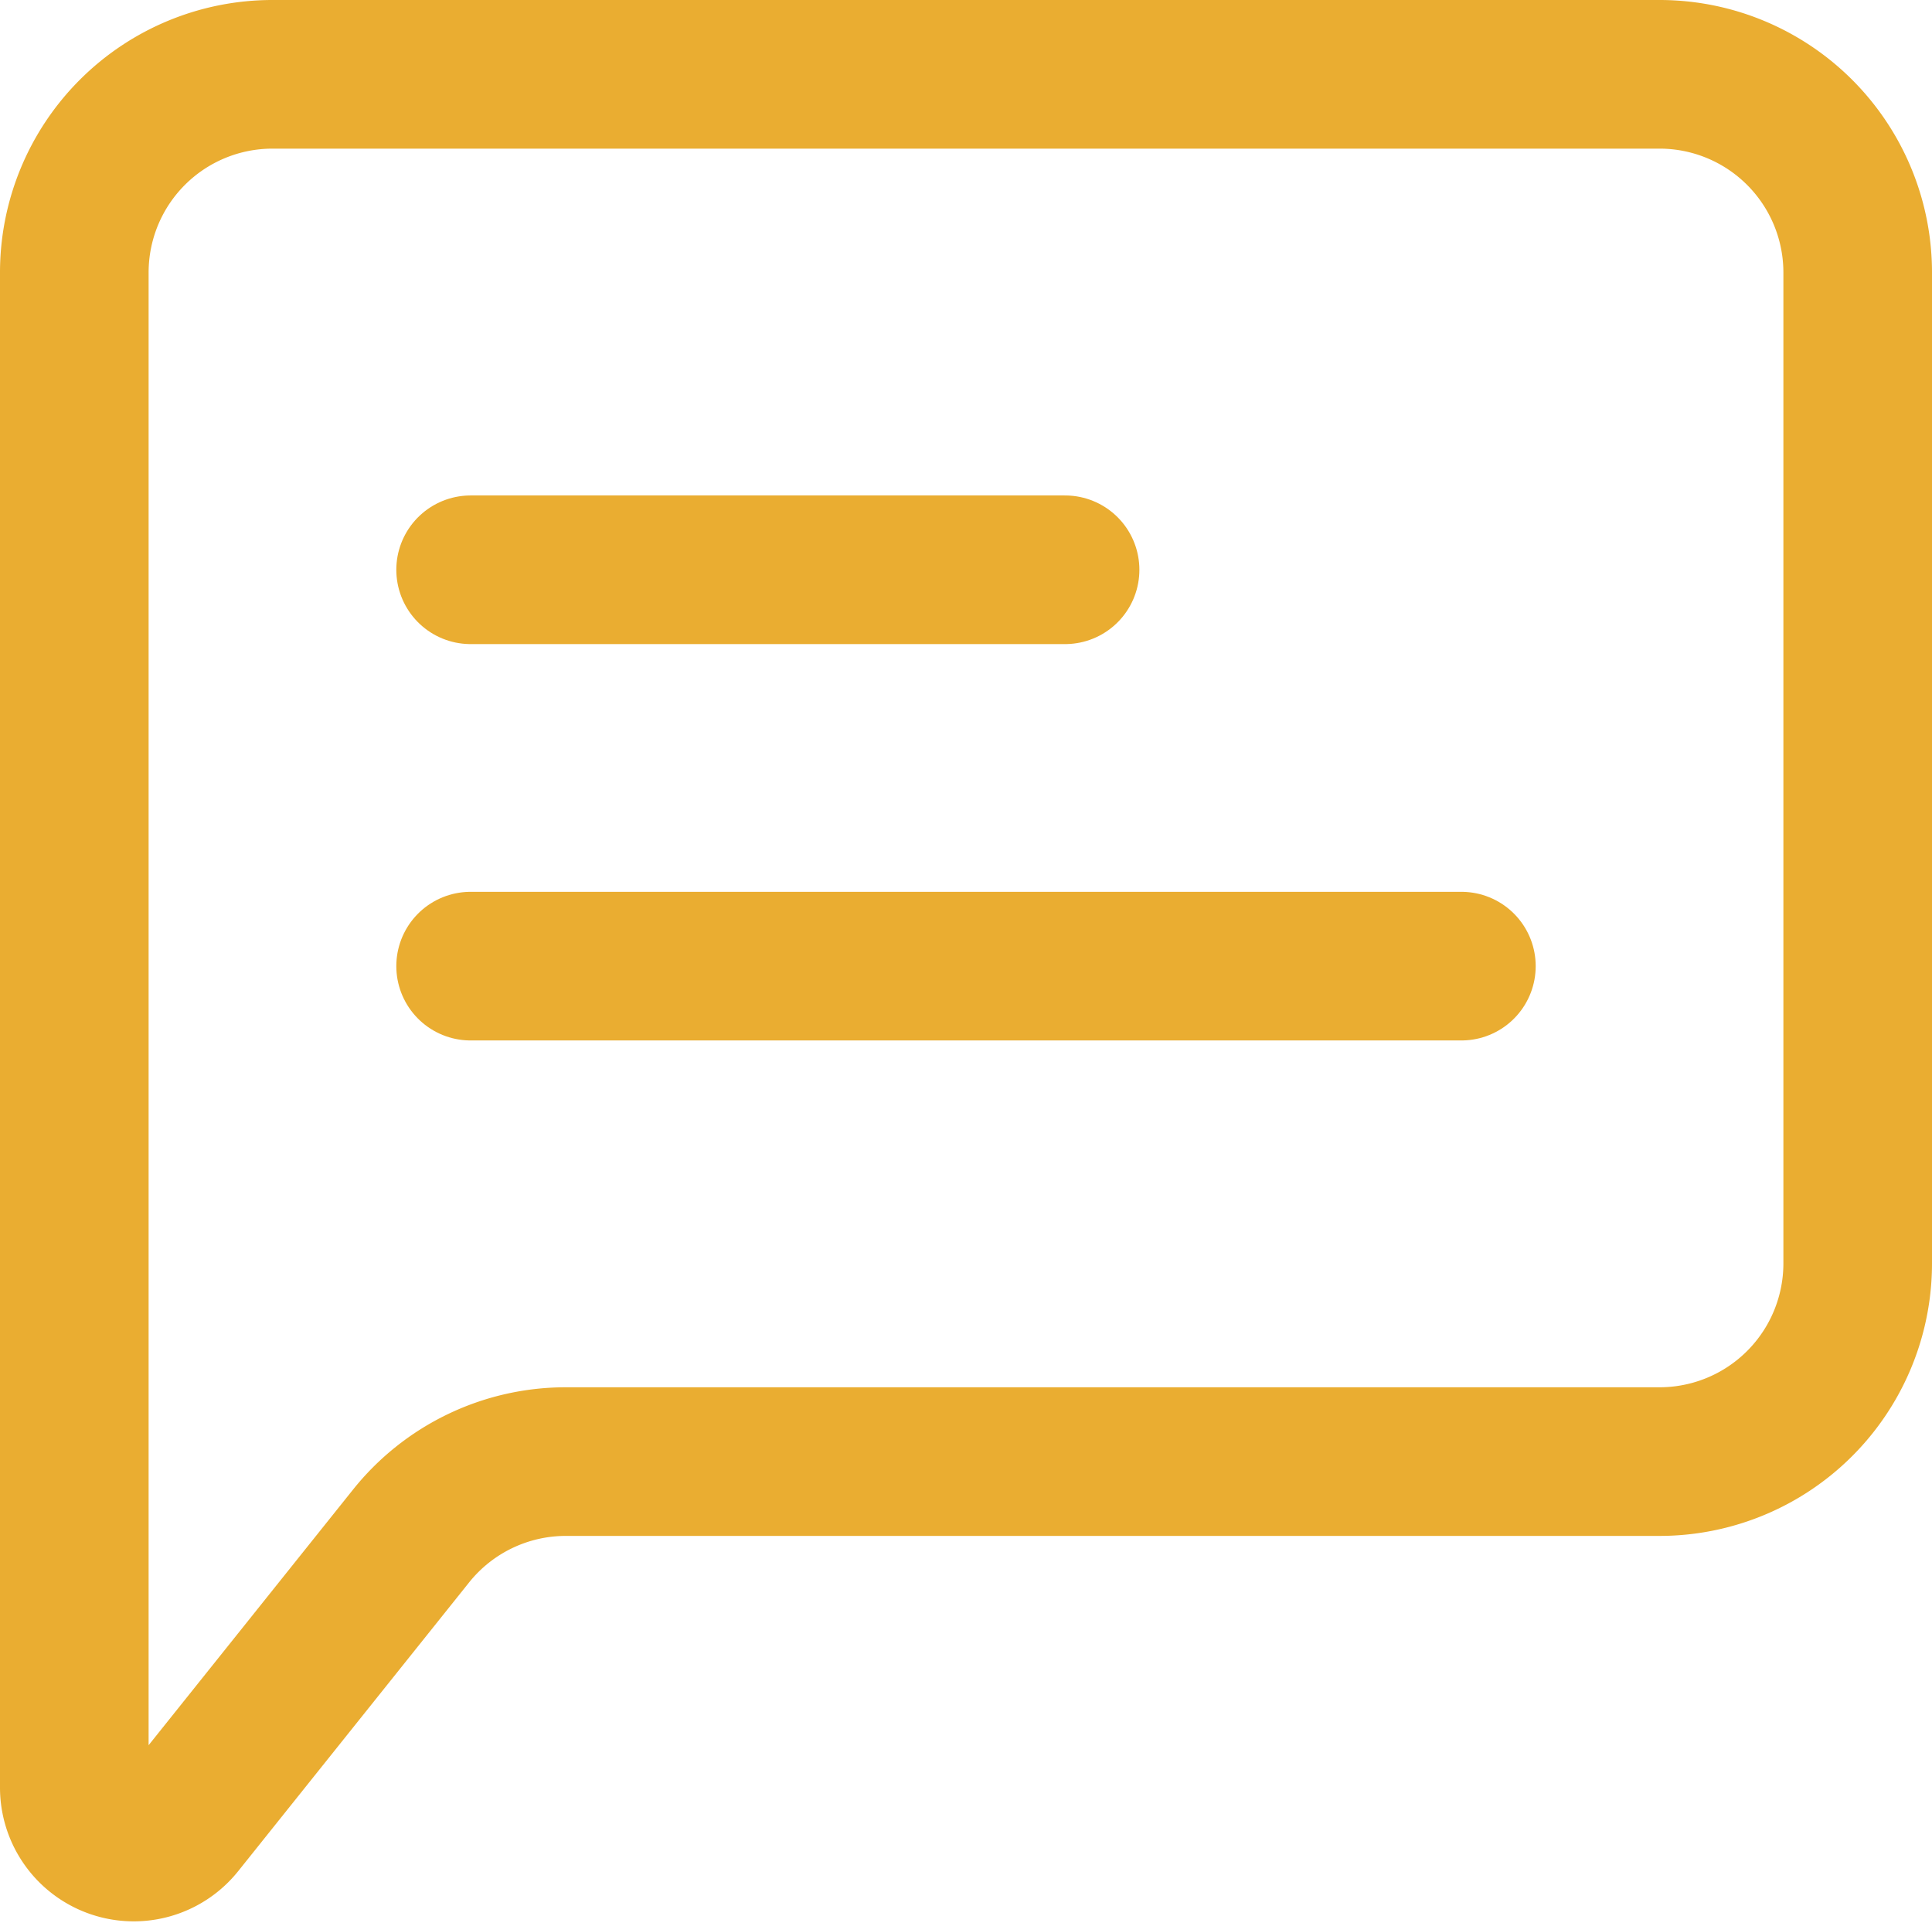
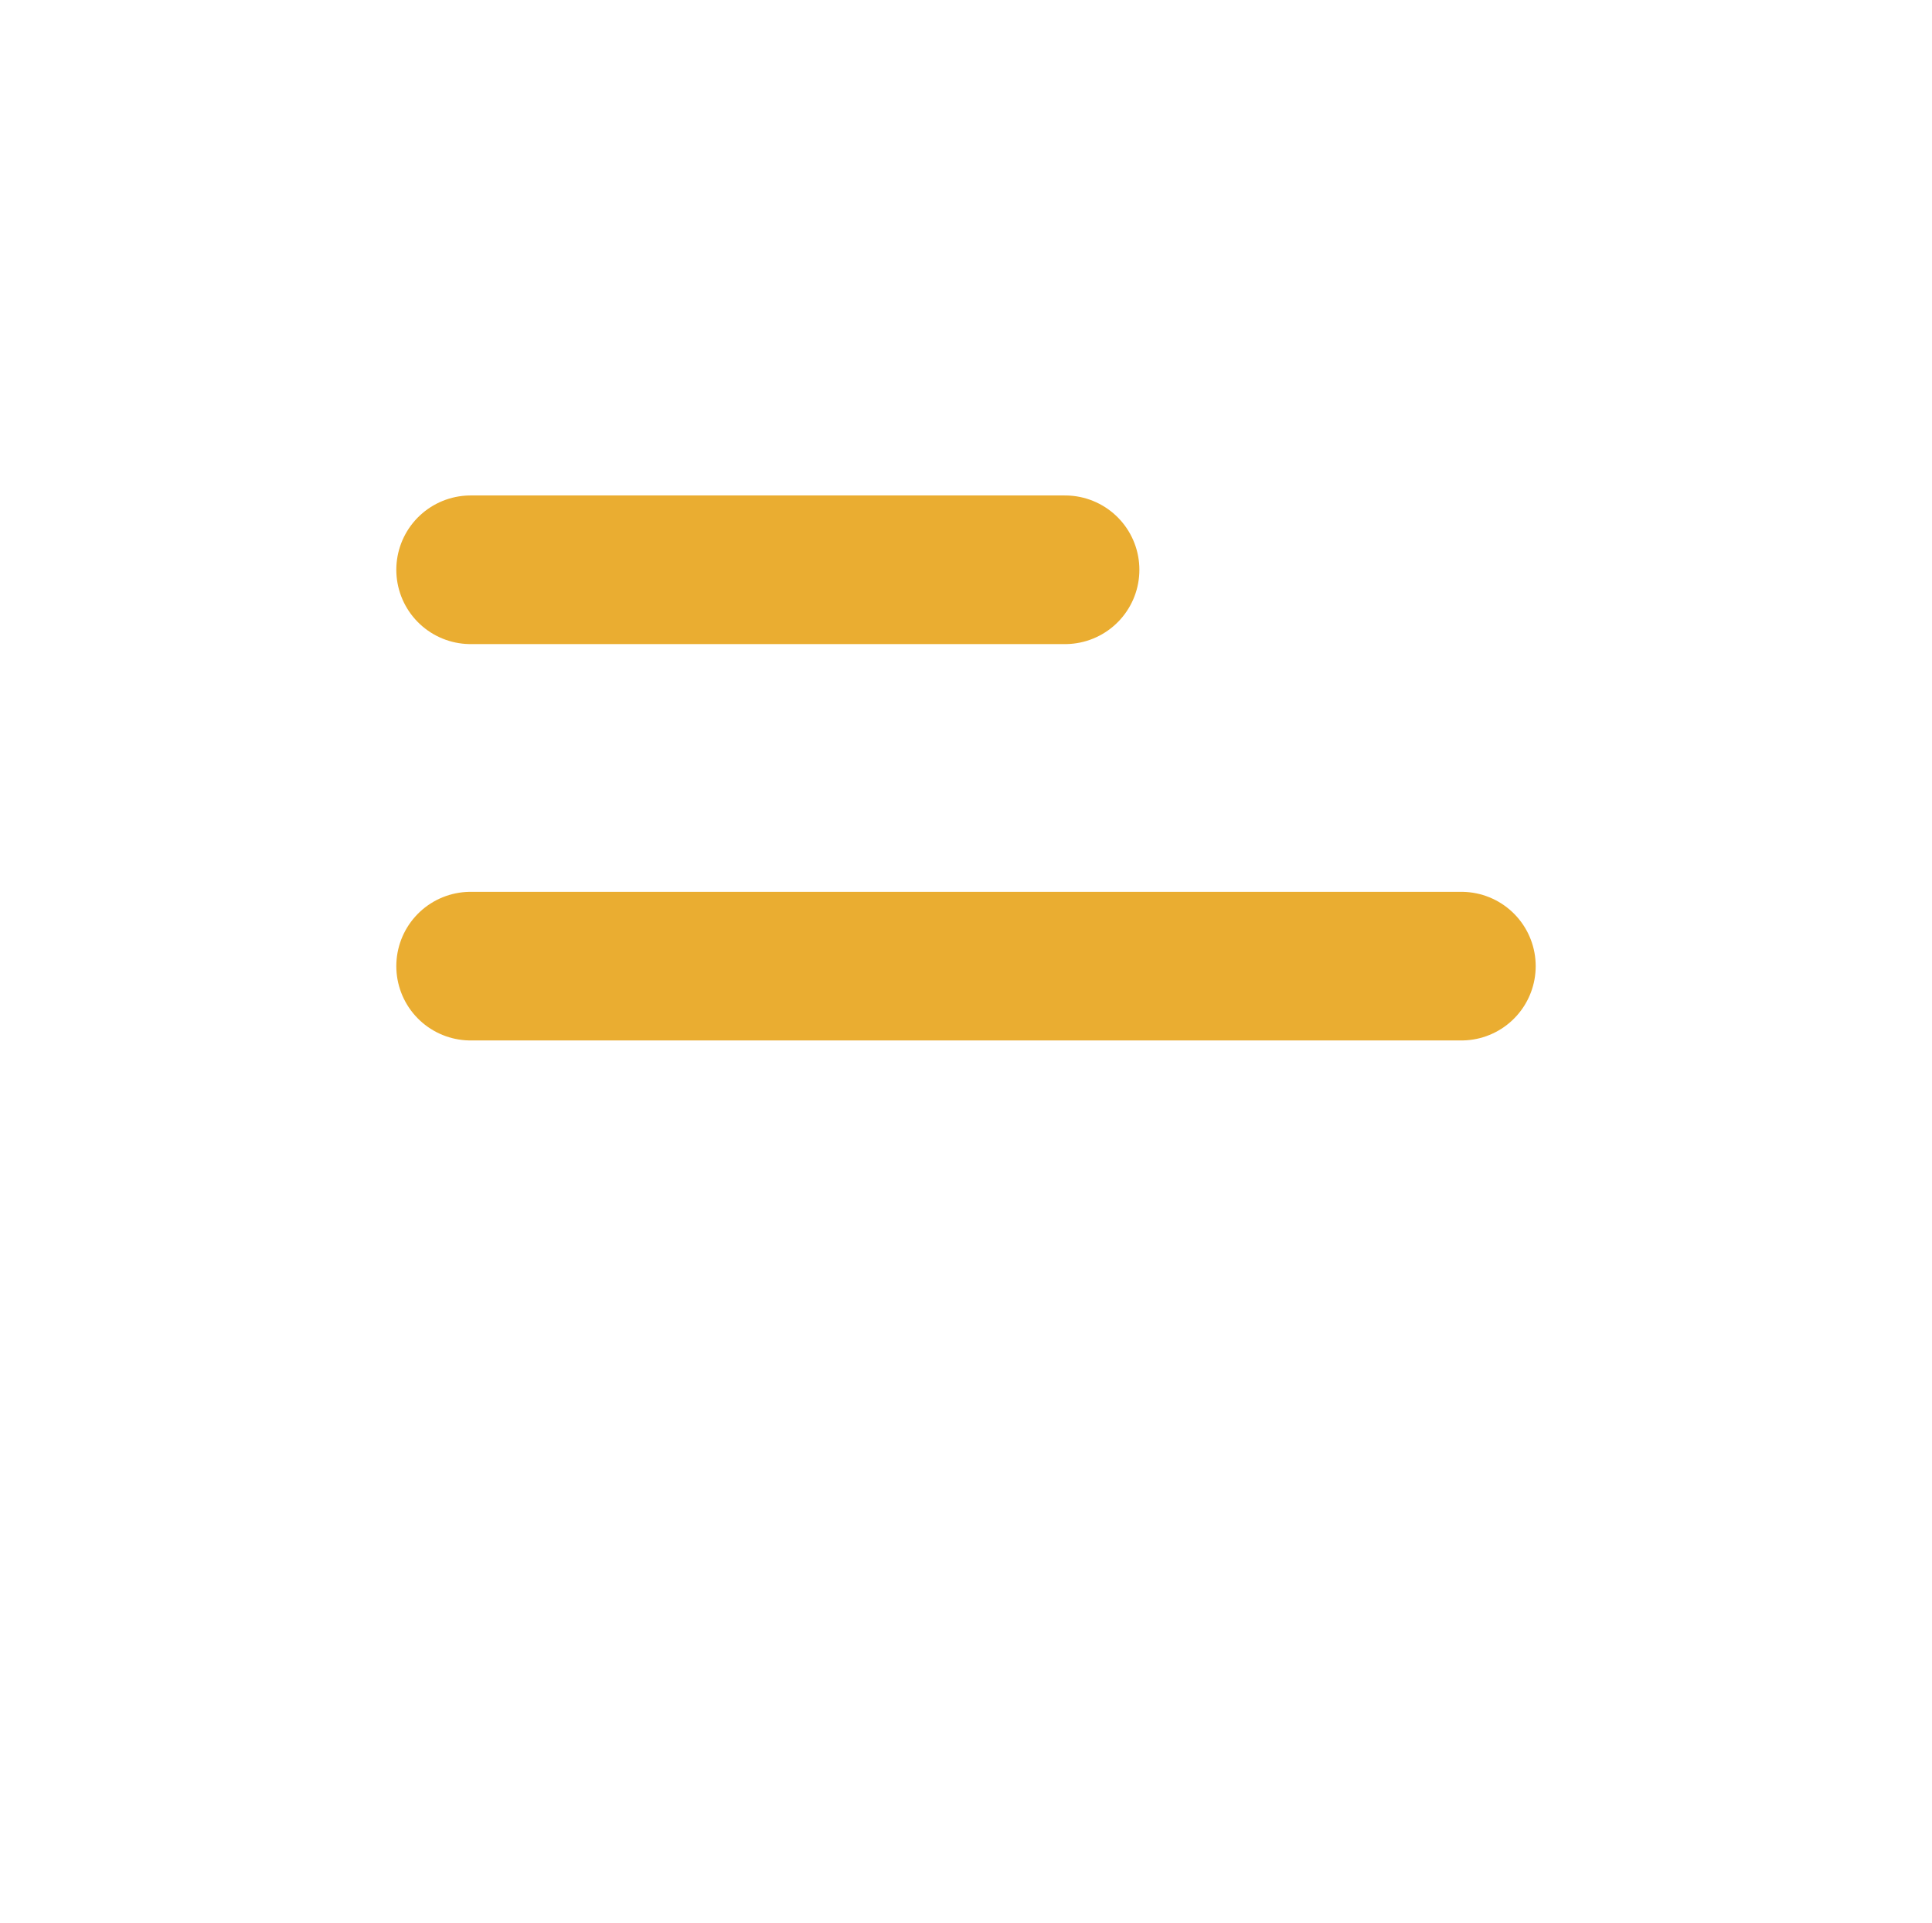
<svg xmlns="http://www.w3.org/2000/svg" width="19.5" height="19.408" viewBox="0 0 19.5 19.408">
  <defs>
    <style>.a,.b{fill:none;stroke:#eaad31;stroke-width:1.5px;}.a{stroke-linecap:round;stroke-linejoin:round;}</style>
  </defs>
  <g transform="translate(-2.25 -2.25)">
    <path class="a" d="M7,12H17" />
    <path class="a" d="M7,8h6" />
-     <path class="b" d="M3,20.289V5A2,2,0,0,1,5,3H19a2,2,0,0,1,2,2V15a2,2,0,0,1-2,2H7.961a2,2,0,0,0-1.562.751L4.069,20.664A.6.6,0,0,1,3,20.289Z" />
  </g>
</svg>